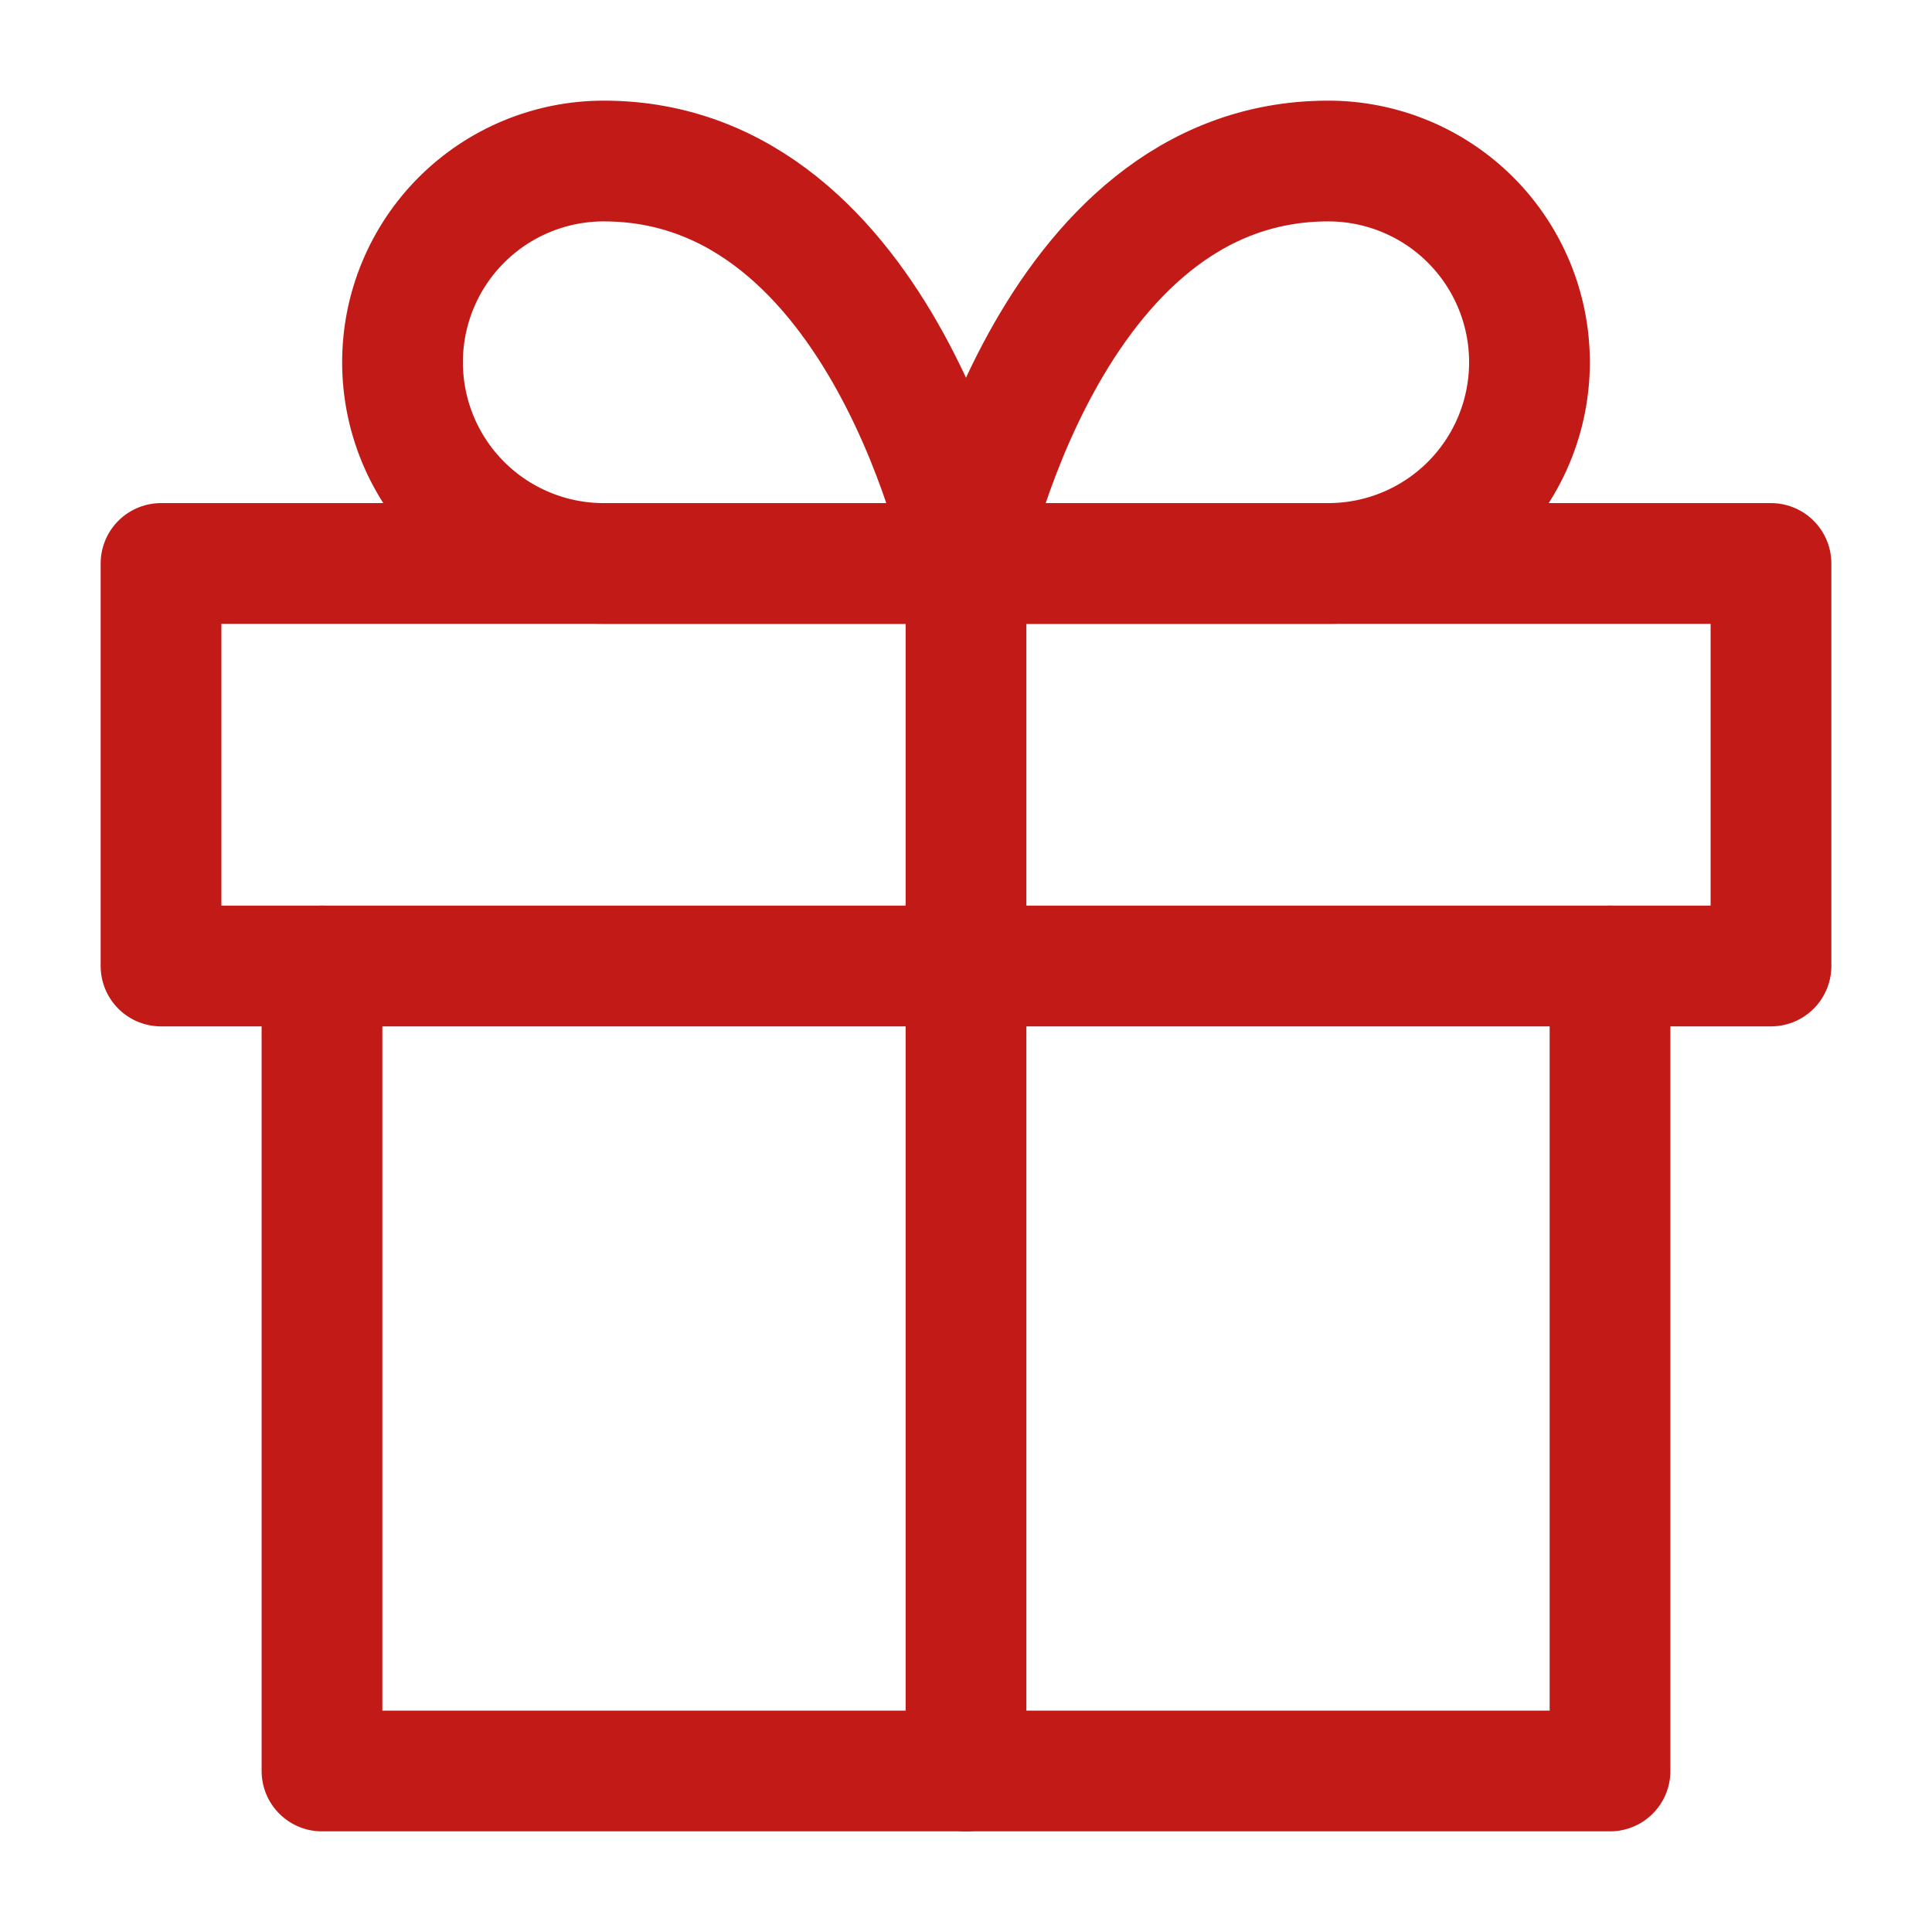
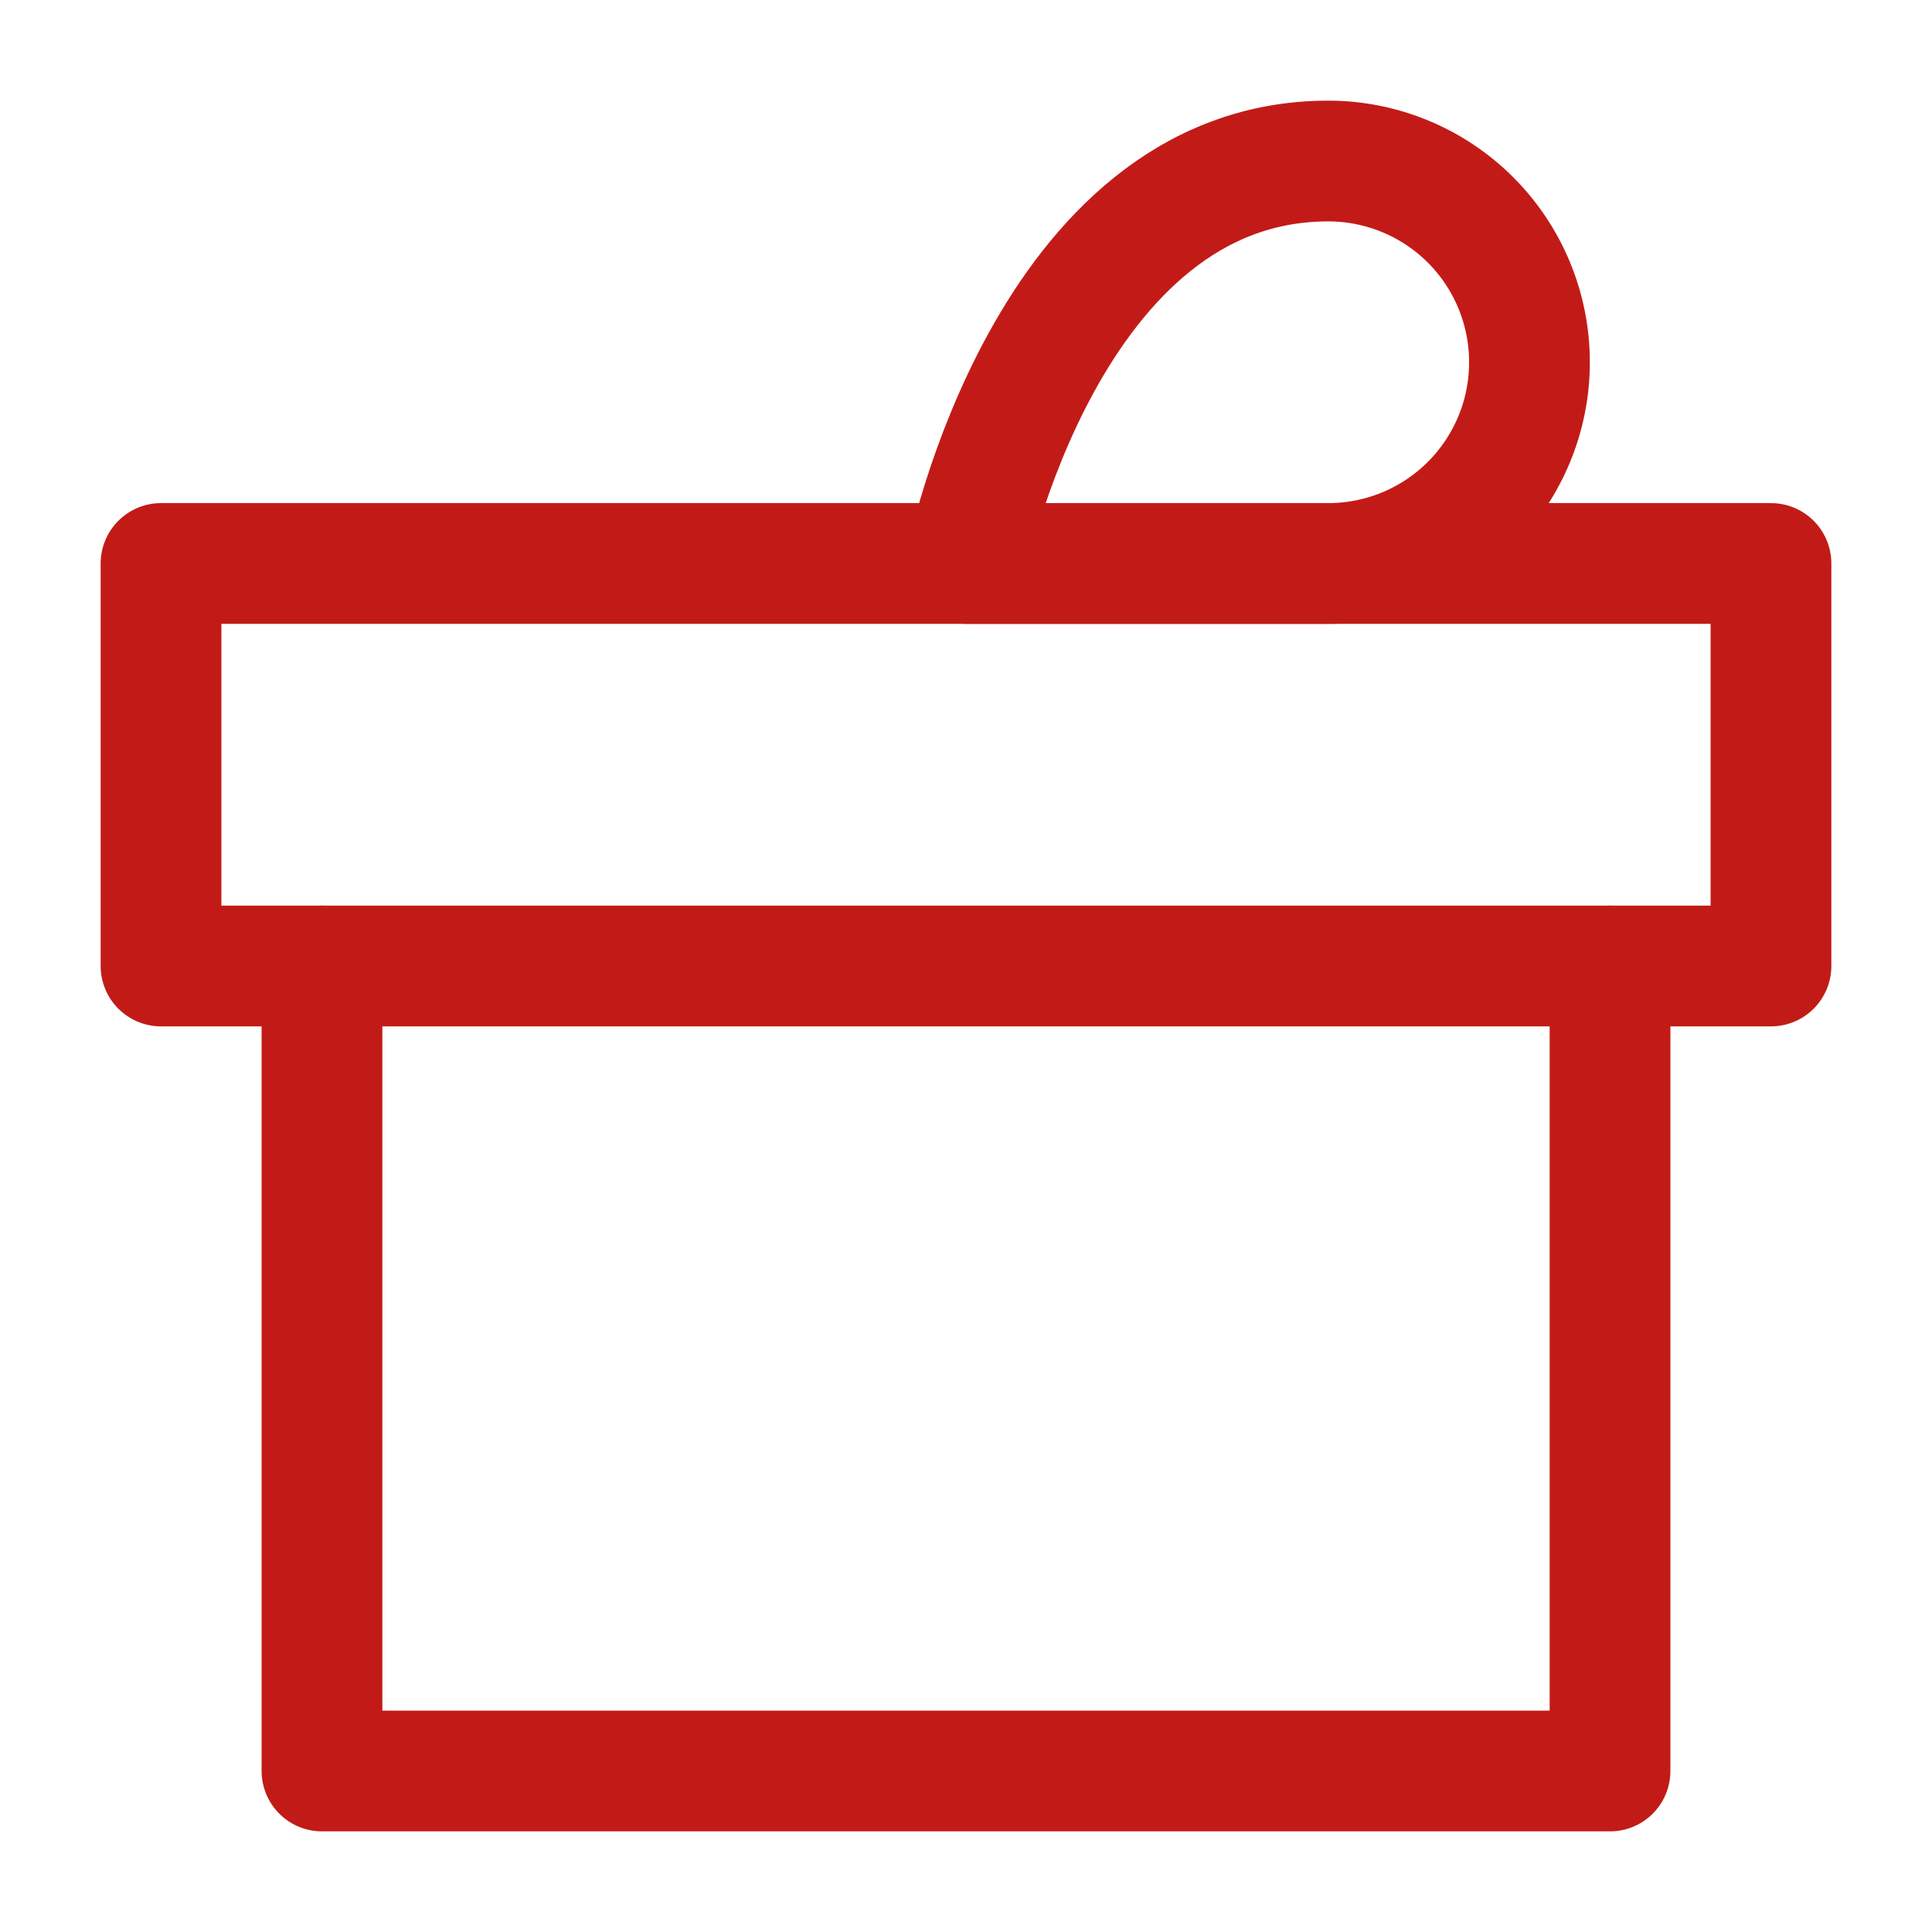
<svg xmlns="http://www.w3.org/2000/svg" width="32" height="32" viewBox="0 0 32 32" fill="none">
  <path d="M26.667 16V29.333H5.333V16" stroke="#C21B17" stroke-width="2" stroke-linecap="round" stroke-linejoin="round" />
  <path d="M29.333 9.333H2.667V16H29.333V9.333Z" stroke="#C21B17" stroke-width="2" stroke-linecap="round" stroke-linejoin="round" />
-   <path d="M16 29.333V9.333" stroke="#C21B17" stroke-width="2" stroke-linecap="round" stroke-linejoin="round" />
-   <path d="M16 9.333H10C9.116 9.333 8.268 8.982 7.643 8.357C7.018 7.732 6.667 6.884 6.667 6C6.667 5.116 7.018 4.268 7.643 3.643C8.268 3.018 9.116 2.667 10 2.667C14.667 2.667 16 9.333 16 9.333Z" stroke="#C21B17" stroke-width="2" stroke-linecap="round" stroke-linejoin="round" />
  <path d="M16 9.333H22C22.884 9.333 23.732 8.982 24.357 8.357C24.982 7.732 25.333 6.884 25.333 6C25.333 5.116 24.982 4.268 24.357 3.643C23.732 3.018 22.884 2.667 22 2.667C17.333 2.667 16 9.333 16 9.333Z" stroke="#C21B17" stroke-width="2" stroke-linecap="round" stroke-linejoin="round" />
</svg>